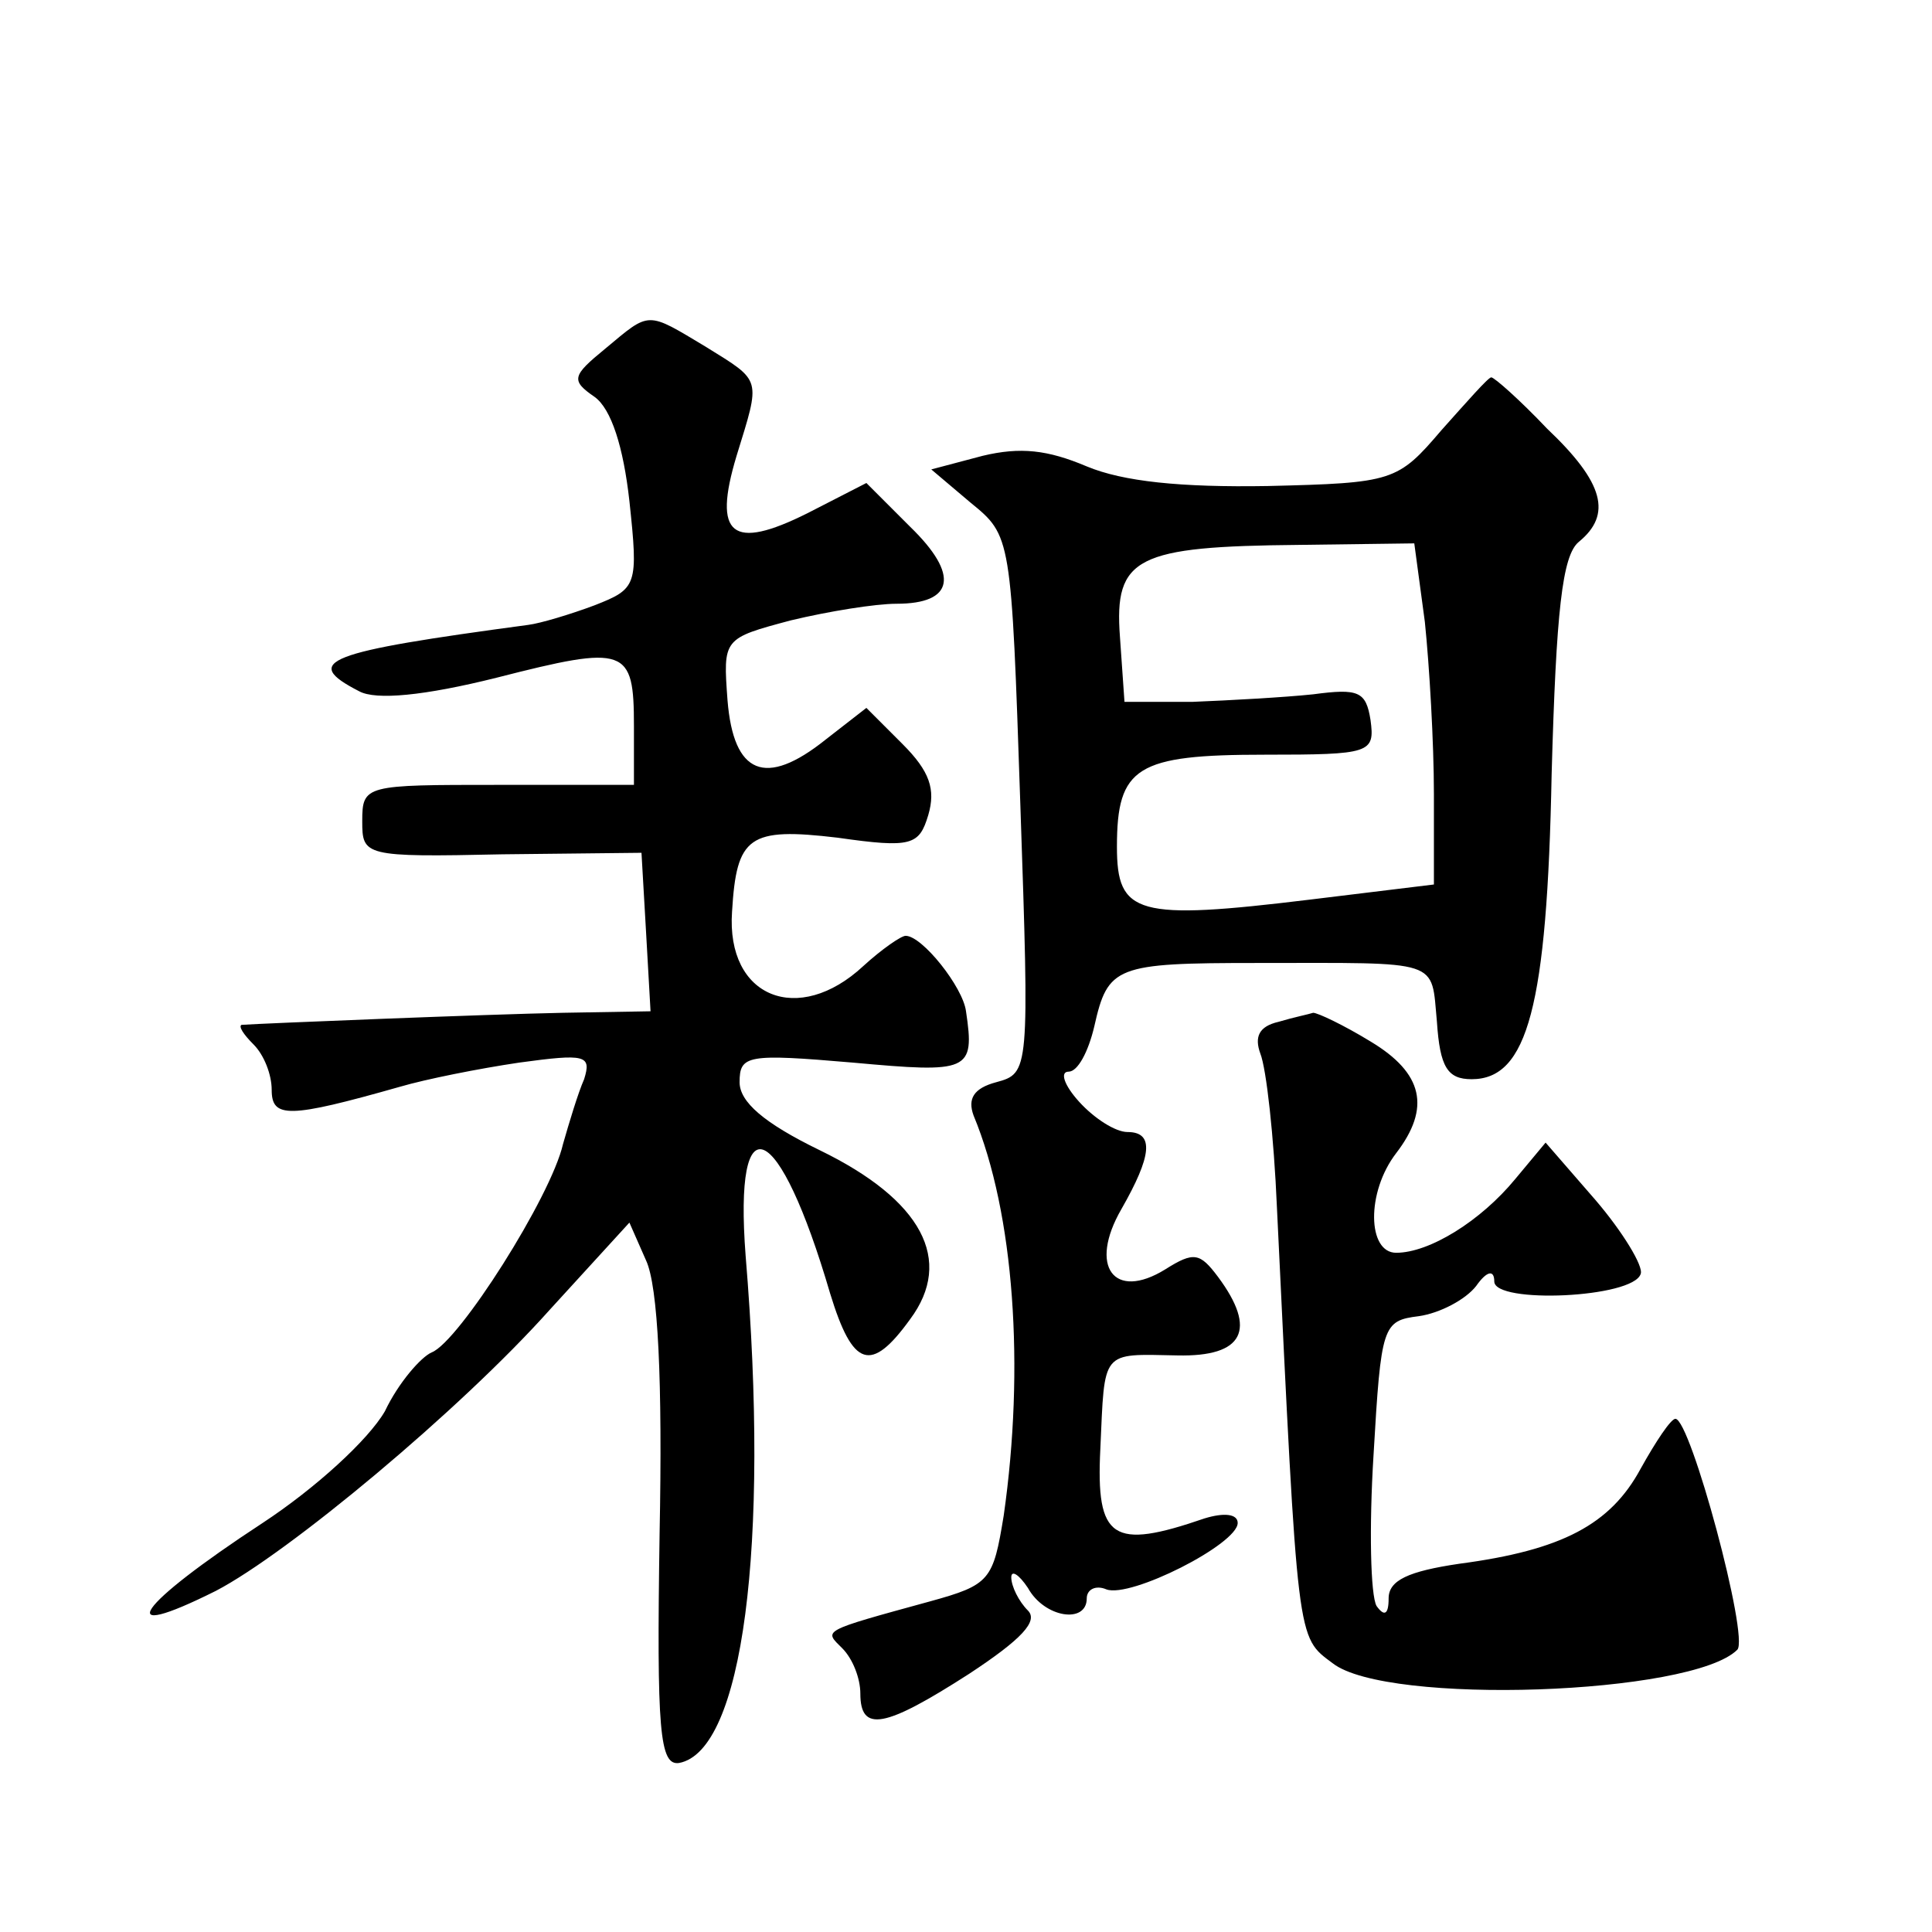
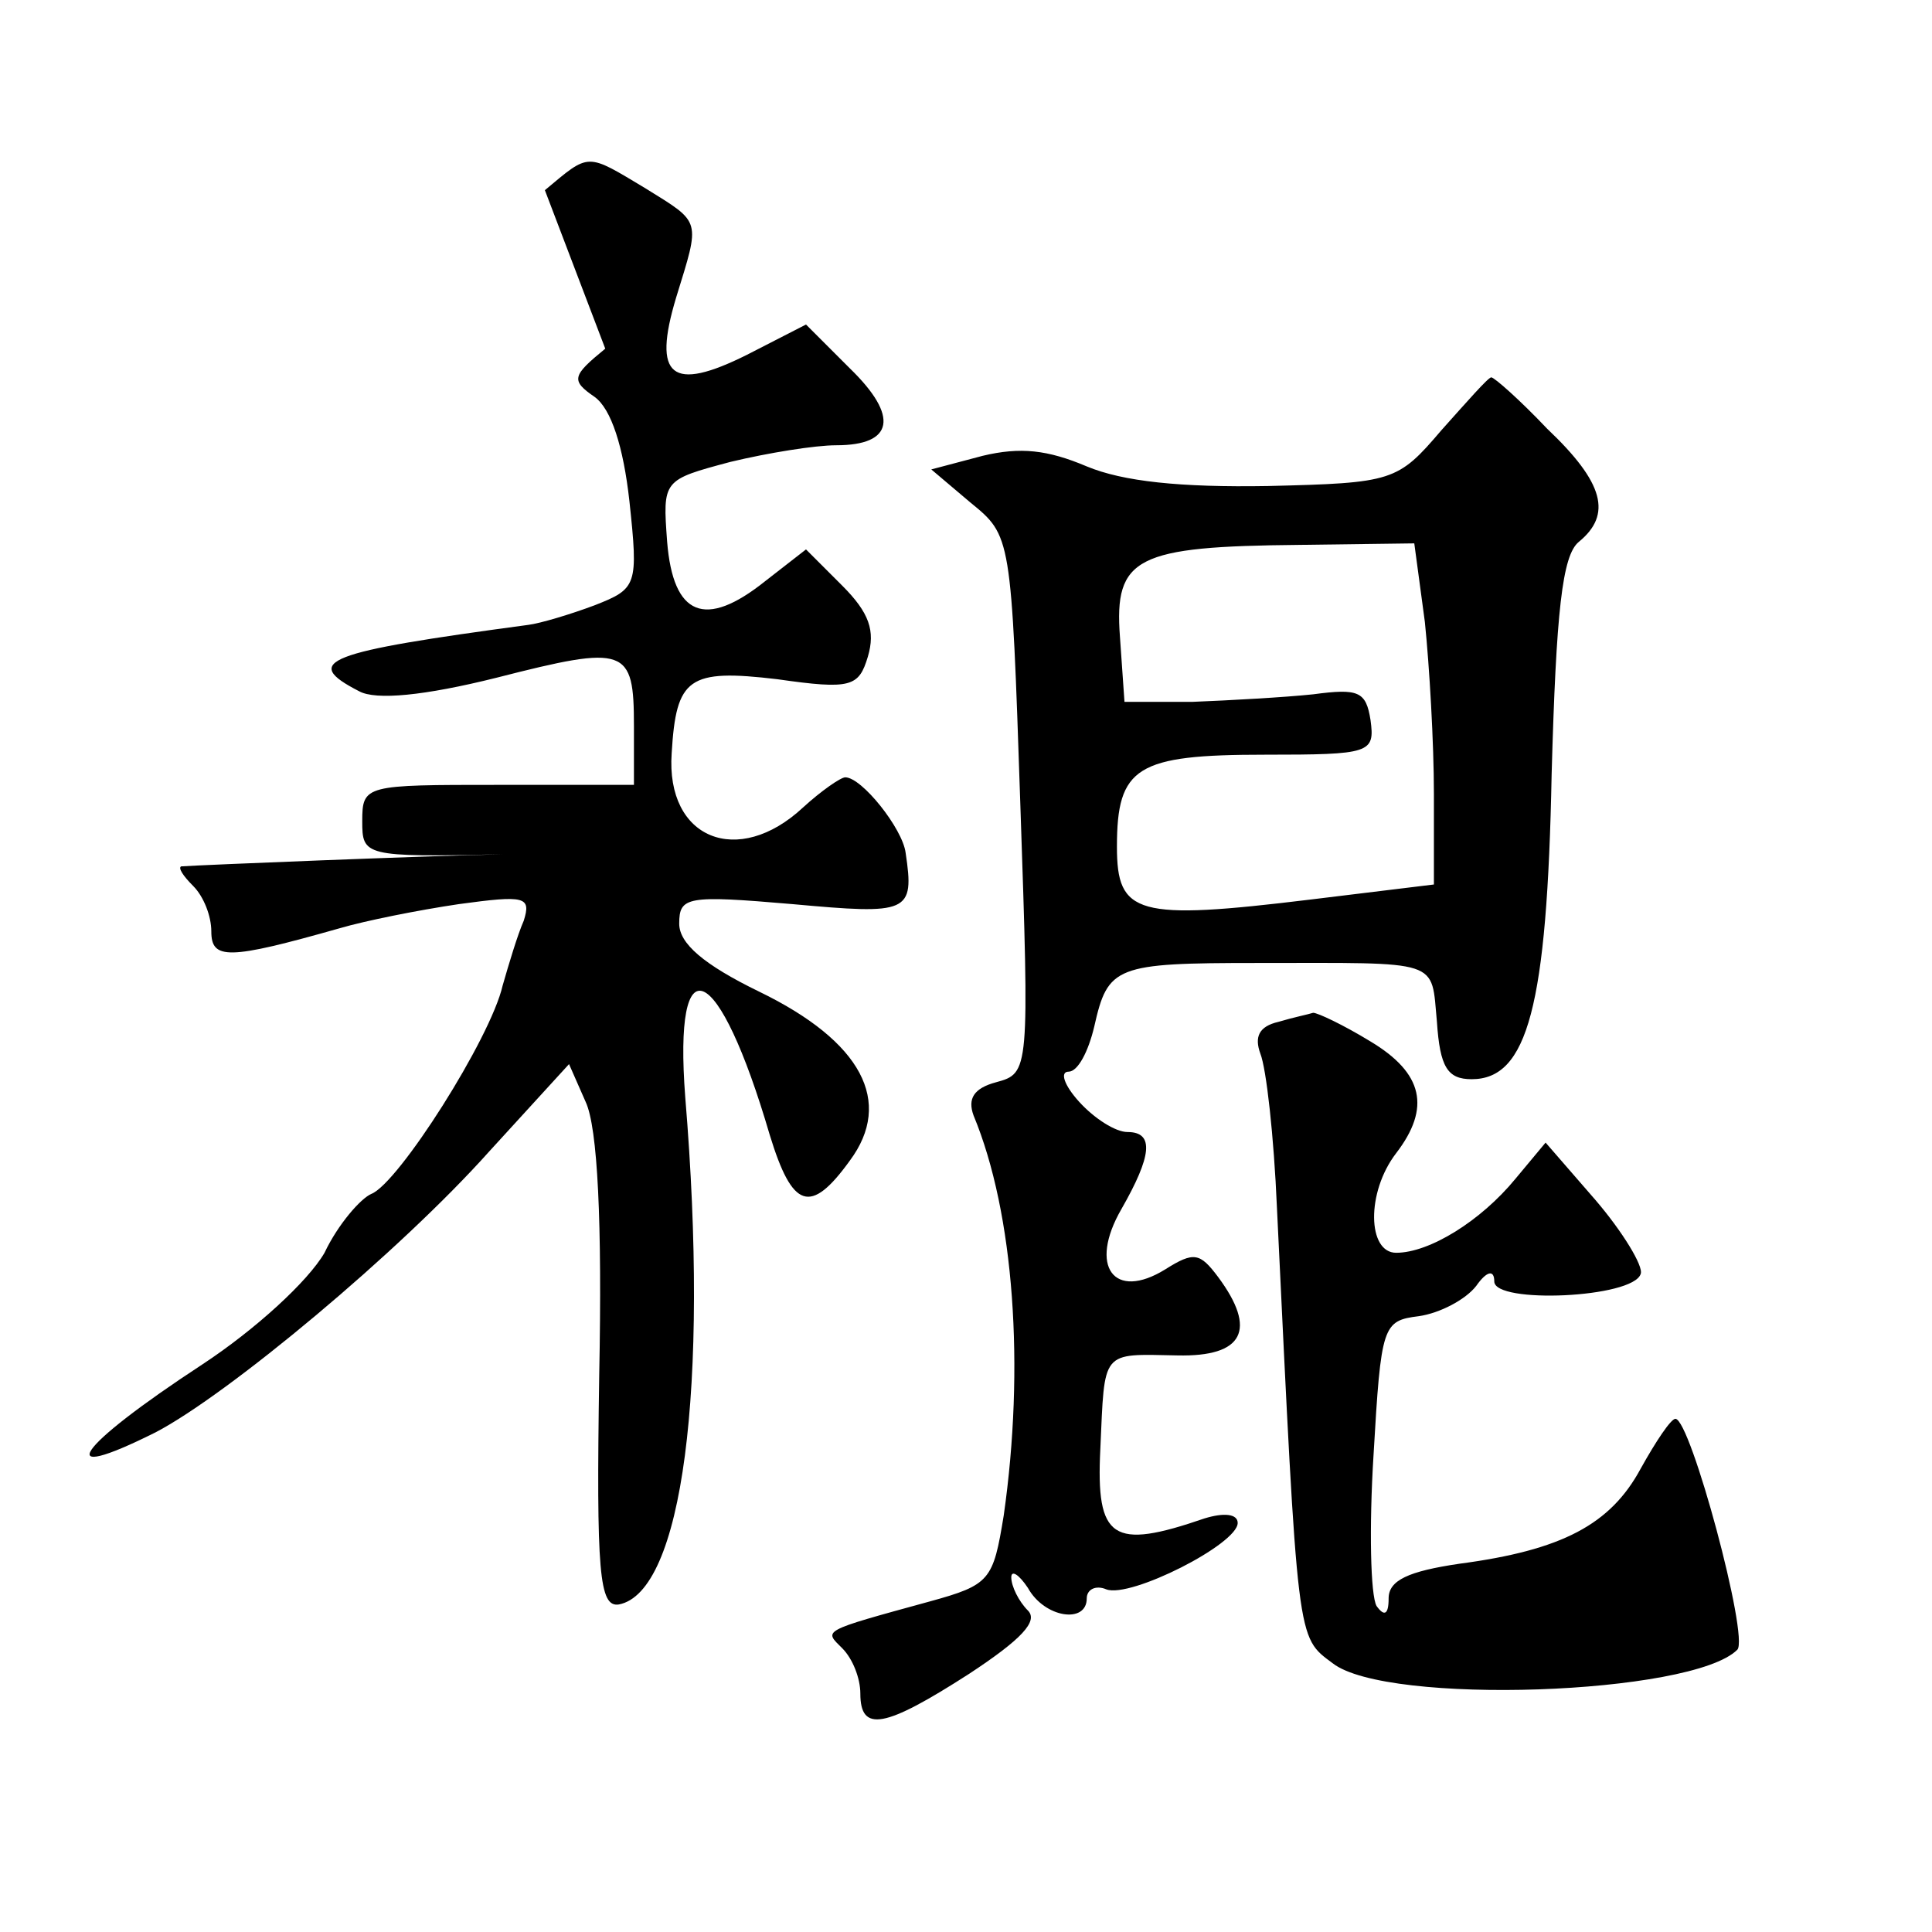
<svg xmlns="http://www.w3.org/2000/svg" version="1.0" width="128pt" height="128pt" viewBox="0 0 128 128" preserveAspectRatio="xMidYMid meet">
  <g transform="translate(0,128) scale(0.1,-0.1)" fill="#0" stroke="none">
-     <path d="M401 1049 c-22 -18 -23 -21 -7 -32 11 -8 19 -33 23 -69 6 -56 5 -58 -23 -69 -16 -6 -36 -12 -44 -13 -134 -18 -151 -24 -112 -44 11 -6 43 -3 91 9 86 22 91 20 91 -32 l0 -39 -90 0 c-88 0 -90 0 -90 -24 0 -23 1 -24 93 -22 l92 1 3 -52 3 -53 -58 -1 c-50 -1 -199 -7 -213 -8 -2 -1 1 -6 8 -13 7 -7 12 -20 12 -30 0 -19 11 -19 85 2 17 5 52 12 79 16 44 6 48 5 43 -11 -4 -9 -10 -29 -14 -43 -8 -35 -69 -131 -87 -138 -7 -3 -22 -20 -31 -39 -11 -19 -46 -51 -81 -74 -84 -55 -101 -80 -31 -45 48 25 162 120 221 186 l53 58 11 -25 c8 -17 11 -80 9 -181 -2 -131 0 -154 13 -152 42 8 60 143 44 336 -8 104 22 91 56 -25 15 -49 27 -53 53 -17 29 39 8 79 -60 112 -37 18 -53 32 -53 45 0 18 5 19 75 13 77 -7 81 -6 75 34 -2 16 -29 50 -40 50 -3 0 -16 -9 -28 -20 -43 -40 -91 -21 -87 36 3 50 11 56 70 49 49 -7 54 -5 60 15 5 17 1 29 -17 47 l-24 24 -27 -21 c-40 -32 -61 -23 -65 26 -3 41 -3 41 42 53 25 6 56 11 70 11 38 0 42 19 9 51 l-29 29 -39 -20 c-50 -25 -63 -15 -47 38 16 52 17 49 -20 72 -40 24 -37 24 -67 -1z M955 995 c-29 -34 -32 -35 -115 -37 -58 -1 -96 3 -120 13 -26 11 -44 13 -69 7 l-34 -9 26 -22 c27 -22 27 -22 33 -200 6 -177 6 -178 -16 -184 -15 -4 -19 -11 -15 -22 27 -65 34 -167 20 -265 -7 -43 -9 -46 -49 -57 -73 -20 -70 -19 -58 -31 7 -7 12 -20 12 -30 0 -26 16 -23 72 13 35 23 46 35 39 42 -6 6 -11 16 -11 22 0 5 5 2 11 -7 11 -20 39 -24 39 -7 0 6 6 9 13 6 16 -6 87 30 87 44 0 6 -9 7 -22 3 -61 -21 -72 -14 -69 46 3 66 0 63 51 62 44 -1 53 17 27 52 -12 16 -16 17 -35 5 -34 -21 -51 2 -29 40 20 35 22 51 4 51 -8 0 -22 9 -32 20 -10 11 -13 20 -7 20 6 0 13 13 17 30 9 40 14 42 108 42 123 0 115 3 119 -39 2 -30 7 -38 23 -38 37 0 50 48 53 202 3 108 7 145 18 154 22 18 17 39 -21 75 -18 19 -35 34 -37 34 -2 0 -16 -16 -33 -35z m-11 -127 c3 -29 6 -80 6 -114 l0 -60 -82 -10 c-115 -14 -128 -10 -128 35 0 53 13 61 98 61 70 0 73 1 70 23 -3 19 -8 21 -38 17 -19 -2 -55 -4 -80 -5 l-45 0 -3 43 c-4 53 11 60 119 61 l76 1 7 -52z M847 603 c-13 -3 -16 -10 -12 -21 4 -10 9 -55 11 -102 14 -291 13 -284 37 -302 36 -28 238 -21 268 9 8 8 -31 153 -41 153 -3 0 -13 -15 -23 -33 -20 -37 -52 -54 -120 -63 -34 -5 -47 -11 -47 -23 0 -11 -3 -12 -8 -5 -4 7 -5 52 -2 100 5 86 6 89 30 92 14 2 31 11 38 20 7 10 12 11 12 3 0 -15 92 -11 97 5 2 5 -12 28 -30 49 l-33 38 -20 -24 c-23 -28 -57 -49 -79 -49 -19 0 -20 40 0 66 23 30 18 53 -17 74 -18 11 -35 19 -38 19 -3 -1 -13 -3 -23 -6z" />
+     <path d="M401 1049 c-22 -18 -23 -21 -7 -32 11 -8 19 -33 23 -69 6 -56 5 -58 -23 -69 -16 -6 -36 -12 -44 -13 -134 -18 -151 -24 -112 -44 11 -6 43 -3 91 9 86 22 91 20 91 -32 l0 -39 -90 0 c-88 0 -90 0 -90 -24 0 -23 1 -24 93 -22 c-50 -1 -199 -7 -213 -8 -2 -1 1 -6 8 -13 7 -7 12 -20 12 -30 0 -19 11 -19 85 2 17 5 52 12 79 16 44 6 48 5 43 -11 -4 -9 -10 -29 -14 -43 -8 -35 -69 -131 -87 -138 -7 -3 -22 -20 -31 -39 -11 -19 -46 -51 -81 -74 -84 -55 -101 -80 -31 -45 48 25 162 120 221 186 l53 58 11 -25 c8 -17 11 -80 9 -181 -2 -131 0 -154 13 -152 42 8 60 143 44 336 -8 104 22 91 56 -25 15 -49 27 -53 53 -17 29 39 8 79 -60 112 -37 18 -53 32 -53 45 0 18 5 19 75 13 77 -7 81 -6 75 34 -2 16 -29 50 -40 50 -3 0 -16 -9 -28 -20 -43 -40 -91 -21 -87 36 3 50 11 56 70 49 49 -7 54 -5 60 15 5 17 1 29 -17 47 l-24 24 -27 -21 c-40 -32 -61 -23 -65 26 -3 41 -3 41 42 53 25 6 56 11 70 11 38 0 42 19 9 51 l-29 29 -39 -20 c-50 -25 -63 -15 -47 38 16 52 17 49 -20 72 -40 24 -37 24 -67 -1z M955 995 c-29 -34 -32 -35 -115 -37 -58 -1 -96 3 -120 13 -26 11 -44 13 -69 7 l-34 -9 26 -22 c27 -22 27 -22 33 -200 6 -177 6 -178 -16 -184 -15 -4 -19 -11 -15 -22 27 -65 34 -167 20 -265 -7 -43 -9 -46 -49 -57 -73 -20 -70 -19 -58 -31 7 -7 12 -20 12 -30 0 -26 16 -23 72 13 35 23 46 35 39 42 -6 6 -11 16 -11 22 0 5 5 2 11 -7 11 -20 39 -24 39 -7 0 6 6 9 13 6 16 -6 87 30 87 44 0 6 -9 7 -22 3 -61 -21 -72 -14 -69 46 3 66 0 63 51 62 44 -1 53 17 27 52 -12 16 -16 17 -35 5 -34 -21 -51 2 -29 40 20 35 22 51 4 51 -8 0 -22 9 -32 20 -10 11 -13 20 -7 20 6 0 13 13 17 30 9 40 14 42 108 42 123 0 115 3 119 -39 2 -30 7 -38 23 -38 37 0 50 48 53 202 3 108 7 145 18 154 22 18 17 39 -21 75 -18 19 -35 34 -37 34 -2 0 -16 -16 -33 -35z m-11 -127 c3 -29 6 -80 6 -114 l0 -60 -82 -10 c-115 -14 -128 -10 -128 35 0 53 13 61 98 61 70 0 73 1 70 23 -3 19 -8 21 -38 17 -19 -2 -55 -4 -80 -5 l-45 0 -3 43 c-4 53 11 60 119 61 l76 1 7 -52z M847 603 c-13 -3 -16 -10 -12 -21 4 -10 9 -55 11 -102 14 -291 13 -284 37 -302 36 -28 238 -21 268 9 8 8 -31 153 -41 153 -3 0 -13 -15 -23 -33 -20 -37 -52 -54 -120 -63 -34 -5 -47 -11 -47 -23 0 -11 -3 -12 -8 -5 -4 7 -5 52 -2 100 5 86 6 89 30 92 14 2 31 11 38 20 7 10 12 11 12 3 0 -15 92 -11 97 5 2 5 -12 28 -30 49 l-33 38 -20 -24 c-23 -28 -57 -49 -79 -49 -19 0 -20 40 0 66 23 30 18 53 -17 74 -18 11 -35 19 -38 19 -3 -1 -13 -3 -23 -6z" />
  </g>
</svg>